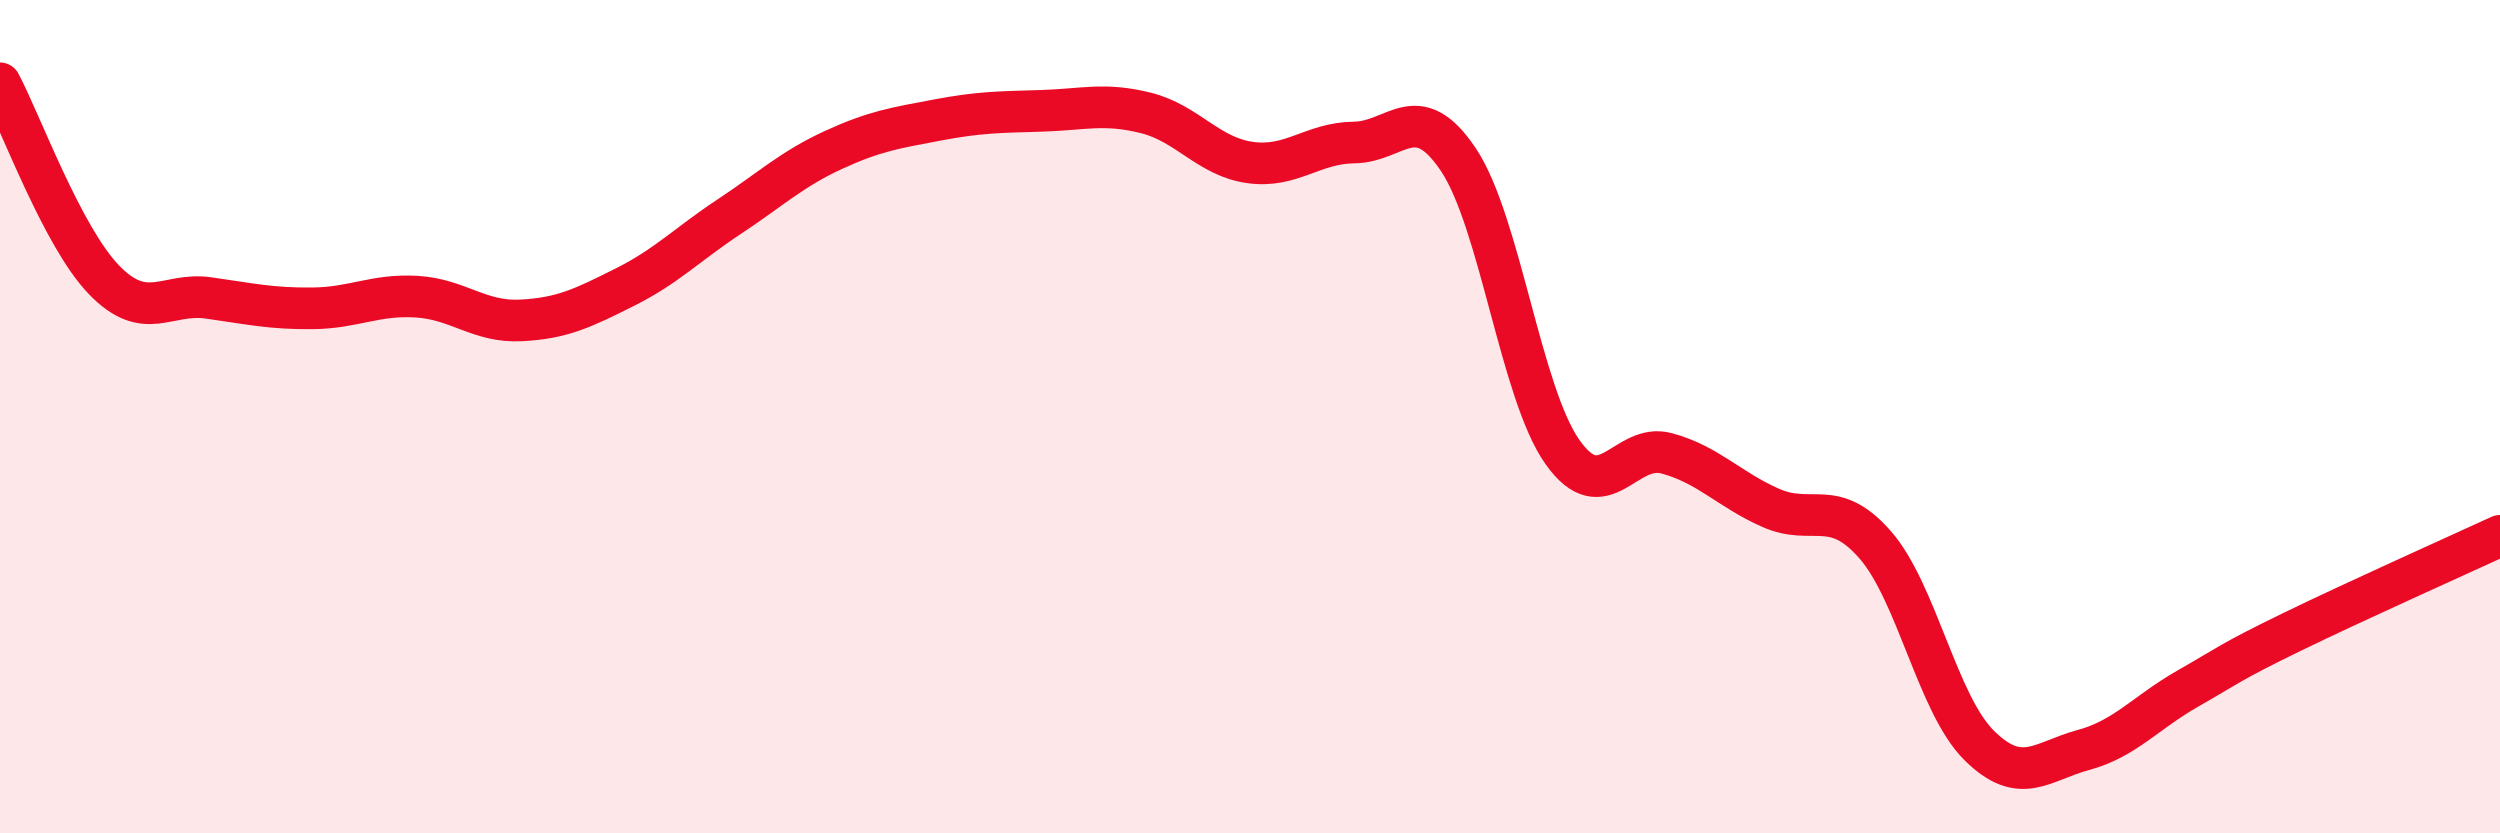
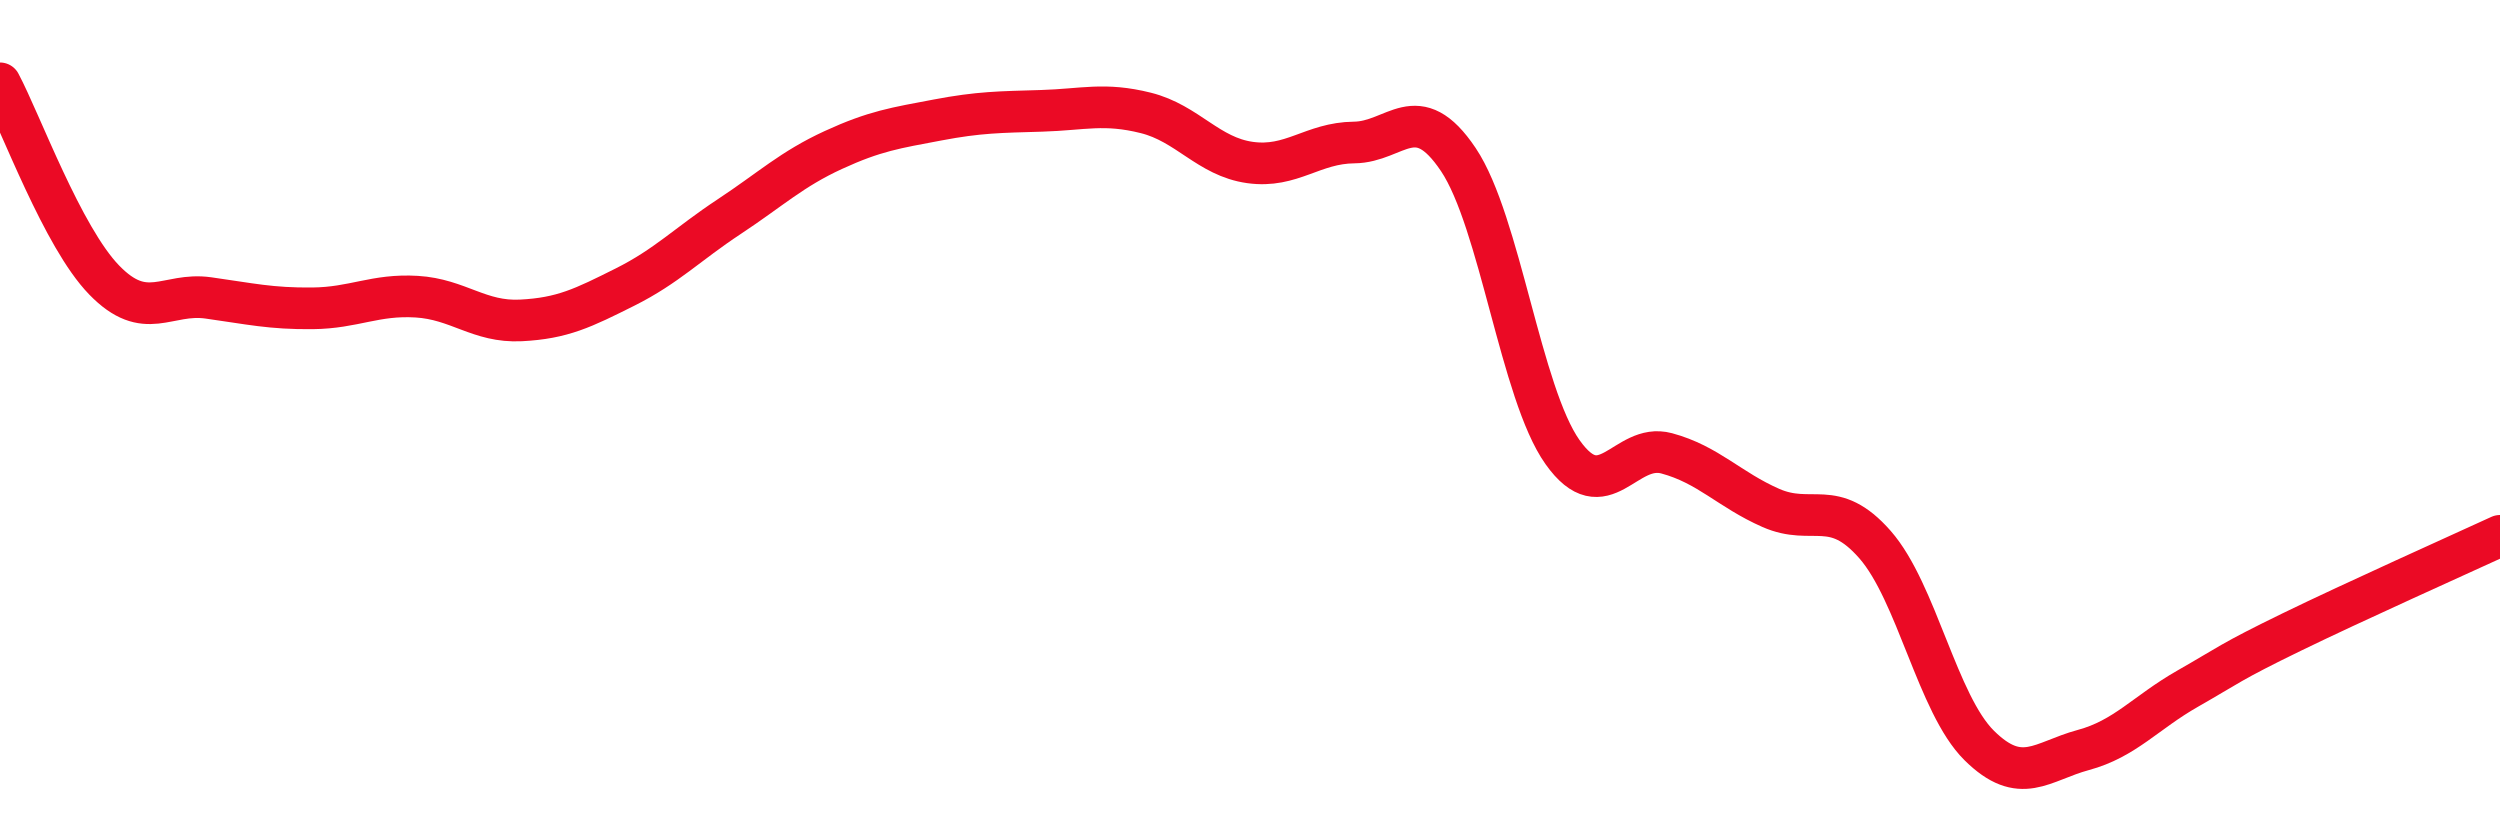
<svg xmlns="http://www.w3.org/2000/svg" width="60" height="20" viewBox="0 0 60 20">
-   <path d="M 0,2 C 0.5,2.94 1.5,5.69 2.5,6.72 C 3.5,7.75 4,7.01 5,7.15 C 6,7.29 6.5,7.41 7.5,7.4 C 8.5,7.39 9,7.06 10,7.12 C 11,7.18 11.5,7.74 12.5,7.69 C 13.5,7.64 14,7.39 15,6.89 C 16,6.39 16.5,5.86 17.5,5.2 C 18.5,4.54 19,4.06 20,3.6 C 21,3.14 21.5,3.07 22.5,2.88 C 23.5,2.69 24,2.69 25,2.66 C 26,2.63 26.5,2.46 27.5,2.71 C 28.5,2.96 29,3.76 30,3.9 C 31,4.04 31.5,3.43 32.5,3.42 C 33.5,3.41 34,2.34 35,3.83 C 36,5.32 36.5,9.44 37.5,10.85 C 38.5,12.26 39,10.61 40,10.88 C 41,11.15 41.5,11.75 42.5,12.19 C 43.5,12.63 44,11.93 45,13.07 C 46,14.21 46.5,16.9 47.5,17.89 C 48.5,18.88 49,18.27 50,18 C 51,17.73 51.5,17.1 52.5,16.53 C 53.5,15.96 53.5,15.9 55,15.17 C 56.5,14.44 59,13.32 60,12.86L60 20L0 20Z" fill="#EB0A25" opacity="0.1" stroke-linecap="round" stroke-linejoin="round" />
  <path d="M 0,2 C 0.5,2.94 1.5,5.69 2.5,6.72 C 3.5,7.75 4,7.01 5,7.15 C 6,7.29 6.5,7.41 7.5,7.4 C 8.5,7.39 9,7.06 10,7.12 C 11,7.18 11.5,7.74 12.5,7.69 C 13.5,7.64 14,7.39 15,6.89 C 16,6.39 16.5,5.86 17.5,5.2 C 18.5,4.54 19,4.06 20,3.6 C 21,3.14 21.5,3.07 22.5,2.88 C 23.5,2.69 24,2.69 25,2.66 C 26,2.63 26.5,2.46 27.5,2.71 C 28.5,2.96 29,3.76 30,3.9 C 31,4.04 31.5,3.43 32.5,3.42 C 33.5,3.41 34,2.34 35,3.83 C 36,5.32 36.5,9.44 37.5,10.85 C 38.5,12.26 39,10.61 40,10.88 C 41,11.15 41.5,11.75 42.5,12.19 C 43.5,12.63 44,11.93 45,13.07 C 46,14.21 46.5,16.9 47.5,17.89 C 48.5,18.88 49,18.27 50,18 C 51,17.73 51.5,17.1 52.5,16.53 C 53.5,15.96 53.5,15.9 55,15.17 C 56.5,14.44 59,13.32 60,12.86" stroke="#EB0A25" stroke-width="1" fill="none" stroke-linecap="round" stroke-linejoin="round" />
</svg>